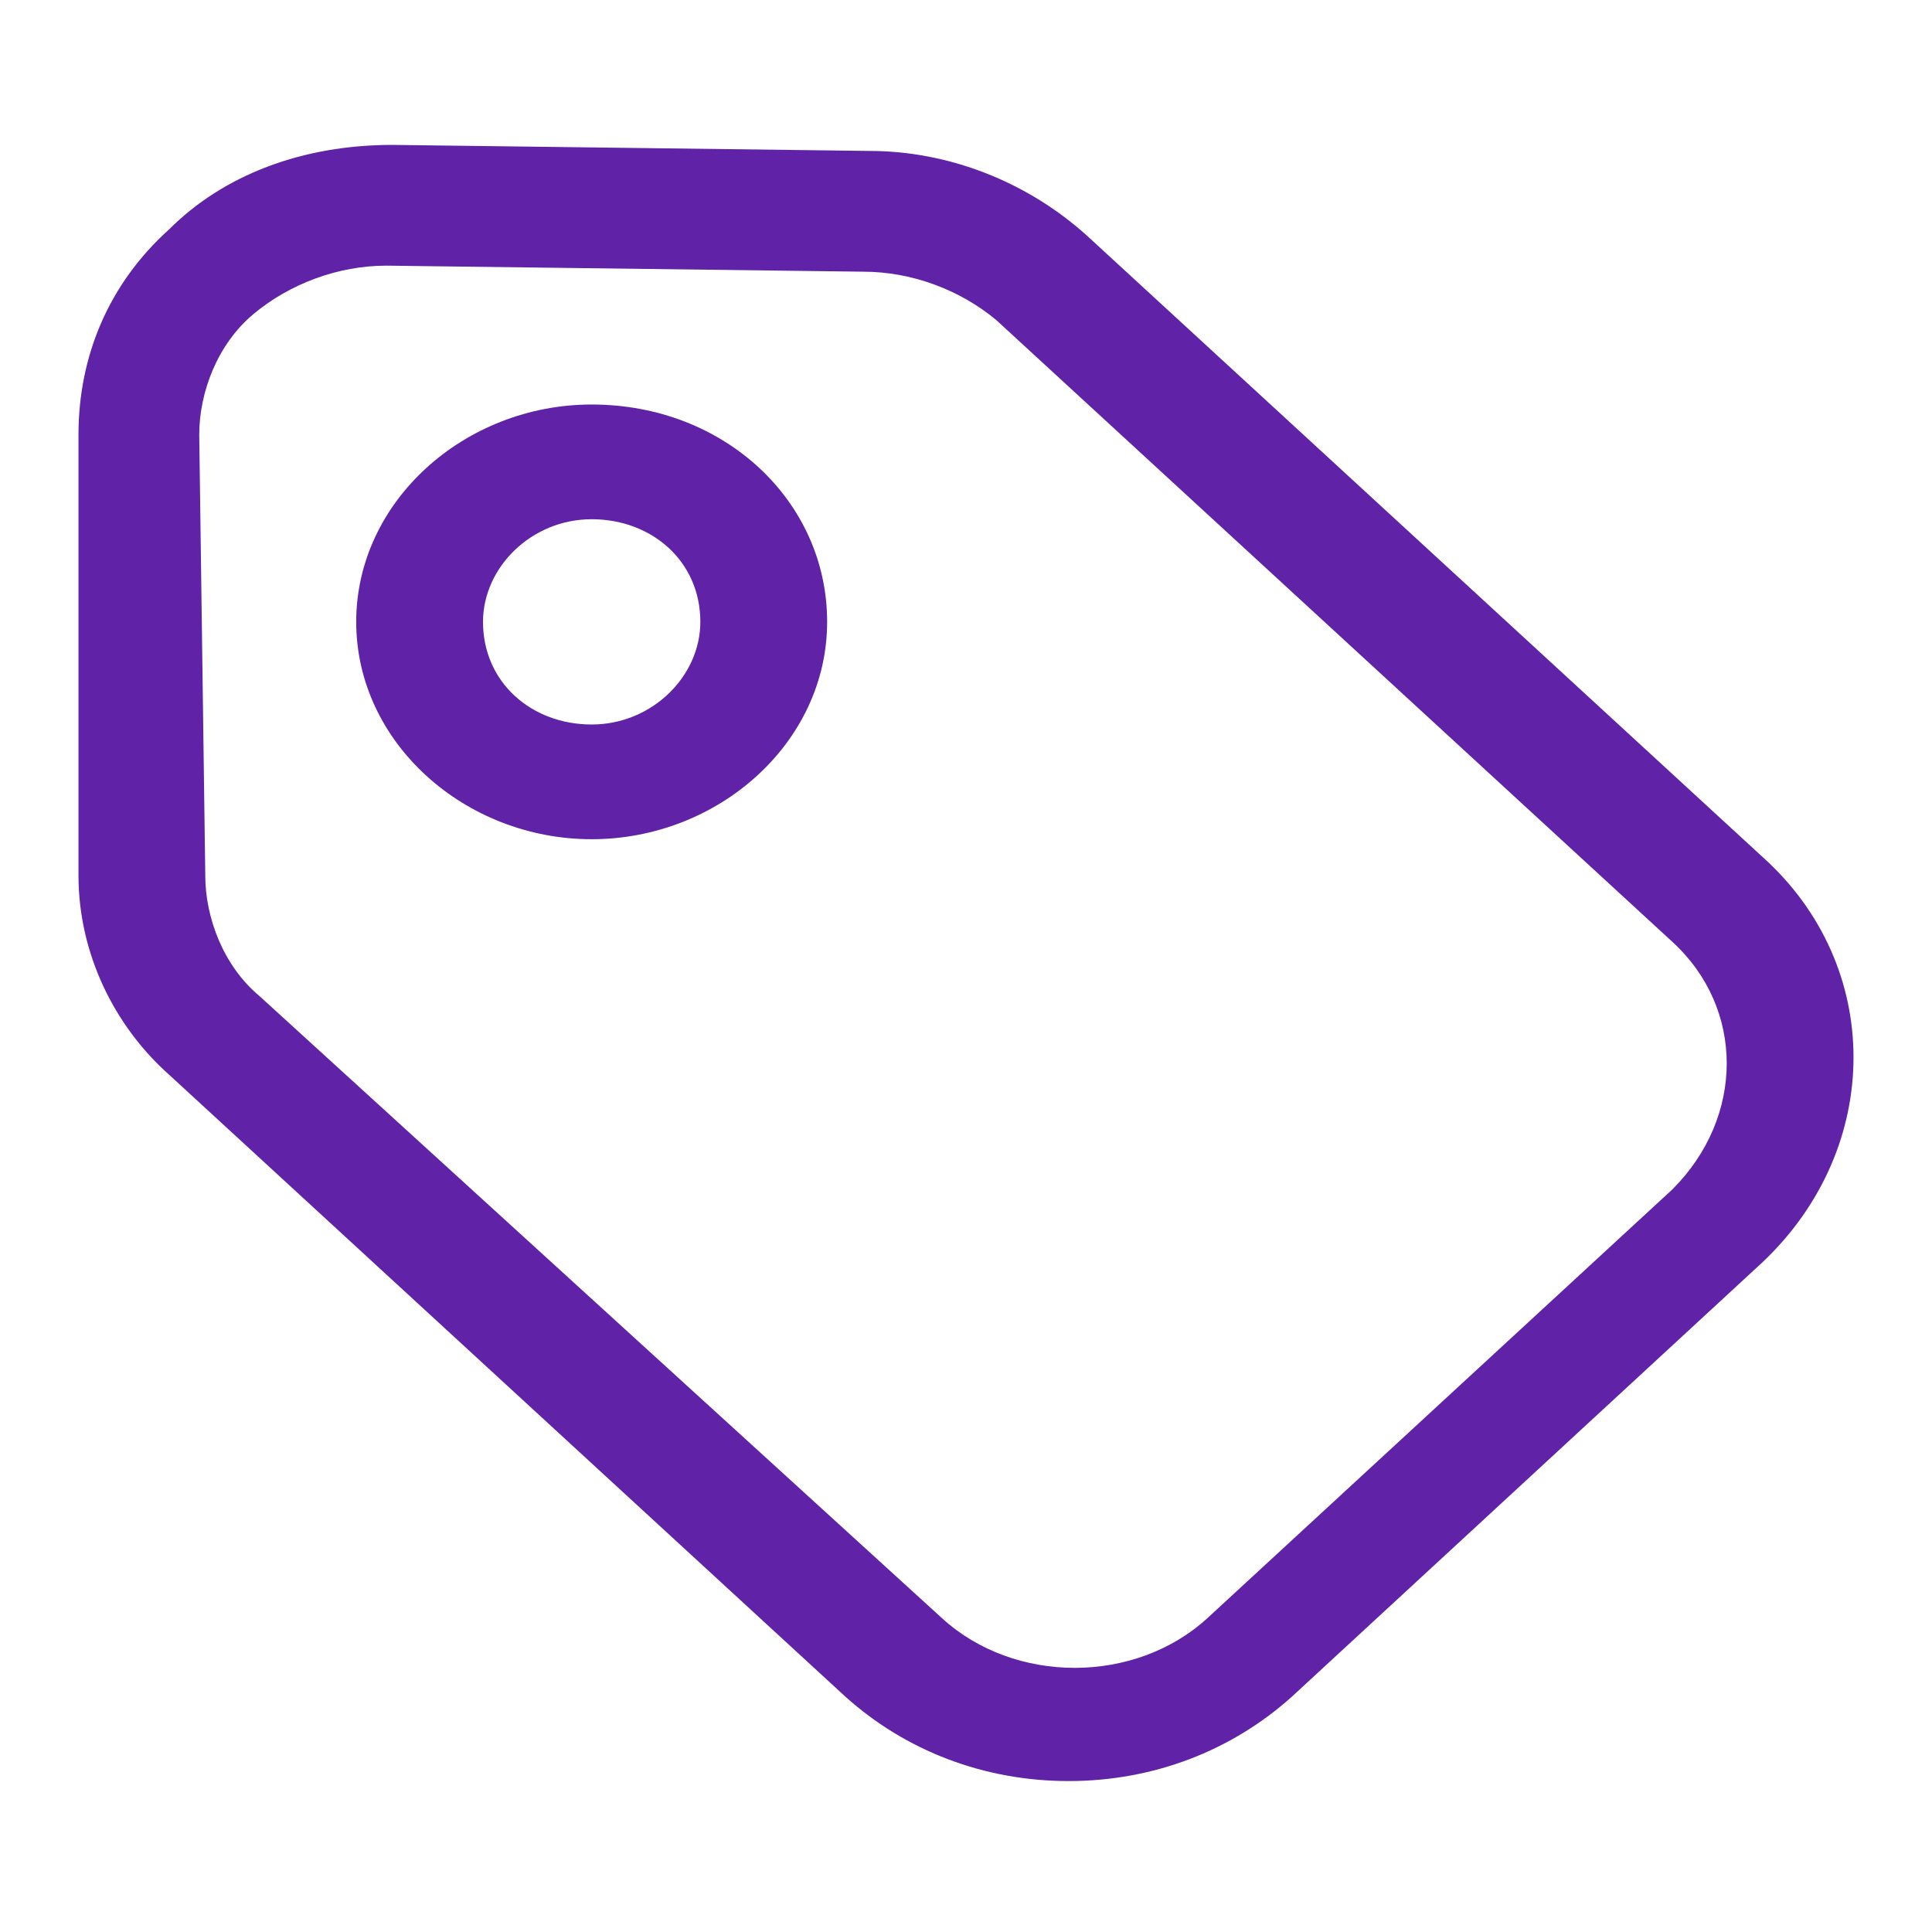
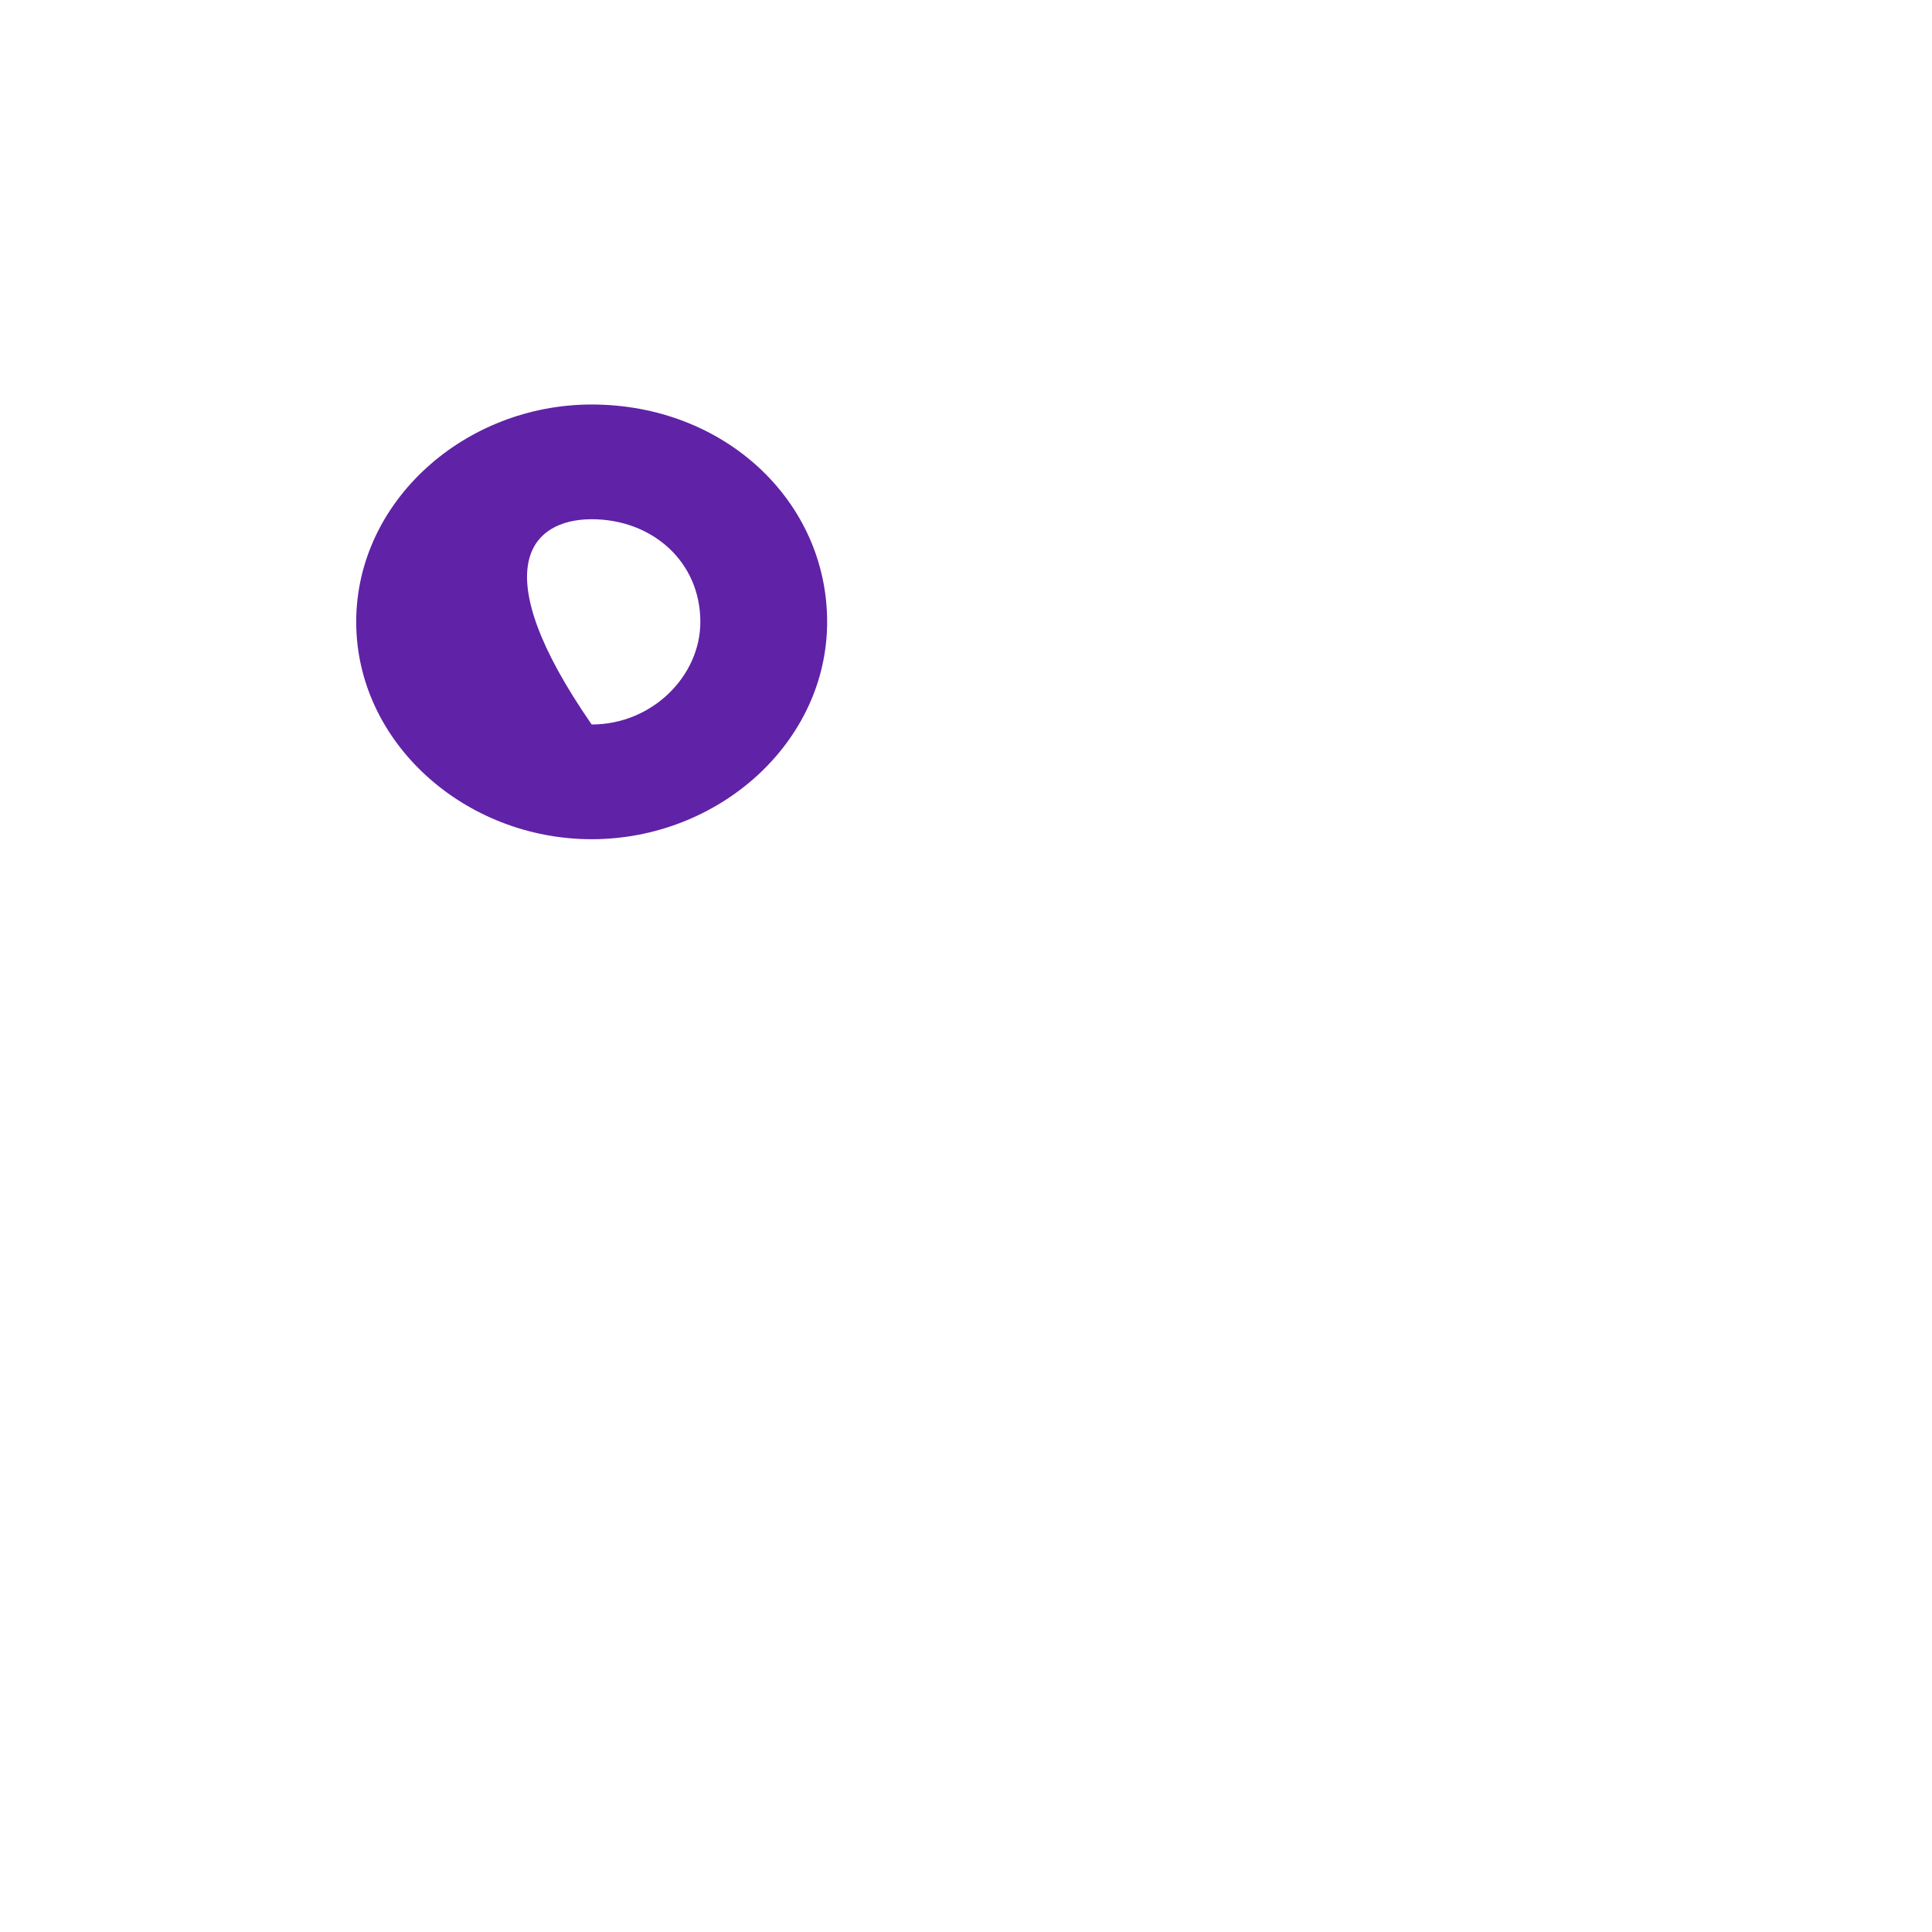
<svg xmlns="http://www.w3.org/2000/svg" width="32" height="32" viewBox="0 0 32 32" fill="none">
-   <path d="M1.3 14.5C1.3 15.8 1.9 17 2.8 17.8L14 28.1C15 29 16.3 29.5 17.7 29.5C19.1 29.5 20.4 29 21.4 28.1L29.2 20.9C31.2 19 31.2 16 29.2 14.2L18 3.9C17 3 15.7 2.5 14.4 2.5L6.5 2.4C5 2.4 3.7 2.9 2.8 3.8C1.8 4.7 1.3 5.9 1.3 7.2V14.5ZM4.2 5.2C4.8 4.7 5.6 4.4 6.4 4.4L14.3 4.5C15.1 4.5 15.9 4.8 16.5 5.3L27.7 15.6C28.9 16.7 28.9 18.5 27.7 19.7L20 26.8C18.8 27.9 16.8 27.9 15.6 26.8L4.3 16.5C3.7 16 3.4 15.2 3.4 14.5L3.3 7.2C3.3 6.5 3.6 5.7 4.2 5.2Z" fill="#6022A6" />
-   <path d="M9.8 13.9C11.9 13.9 13.7 12.3 13.7 10.3C13.7 8.3 12 6.7 9.8 6.7C7.7 6.7 5.9 8.3 5.9 10.3C5.9 12.3 7.7 13.9 9.8 13.9ZM9.8 8.6C10.8 8.6 11.6 9.3 11.6 10.3C11.6 11.2 10.8 12 9.8 12C8.8 12 8 11.3 8 10.3C8 9.4 8.8 8.6 9.8 8.6Z" fill="#6022A6" />
+   <path d="M9.8 13.9C11.9 13.9 13.7 12.3 13.7 10.3C13.7 8.3 12 6.7 9.8 6.7C7.7 6.7 5.9 8.3 5.9 10.3C5.9 12.3 7.7 13.9 9.8 13.9ZM9.8 8.6C10.8 8.6 11.6 9.3 11.6 10.3C11.6 11.2 10.8 12 9.8 12C8 9.4 8.8 8.6 9.8 8.6Z" fill="#6022A6" />
</svg>